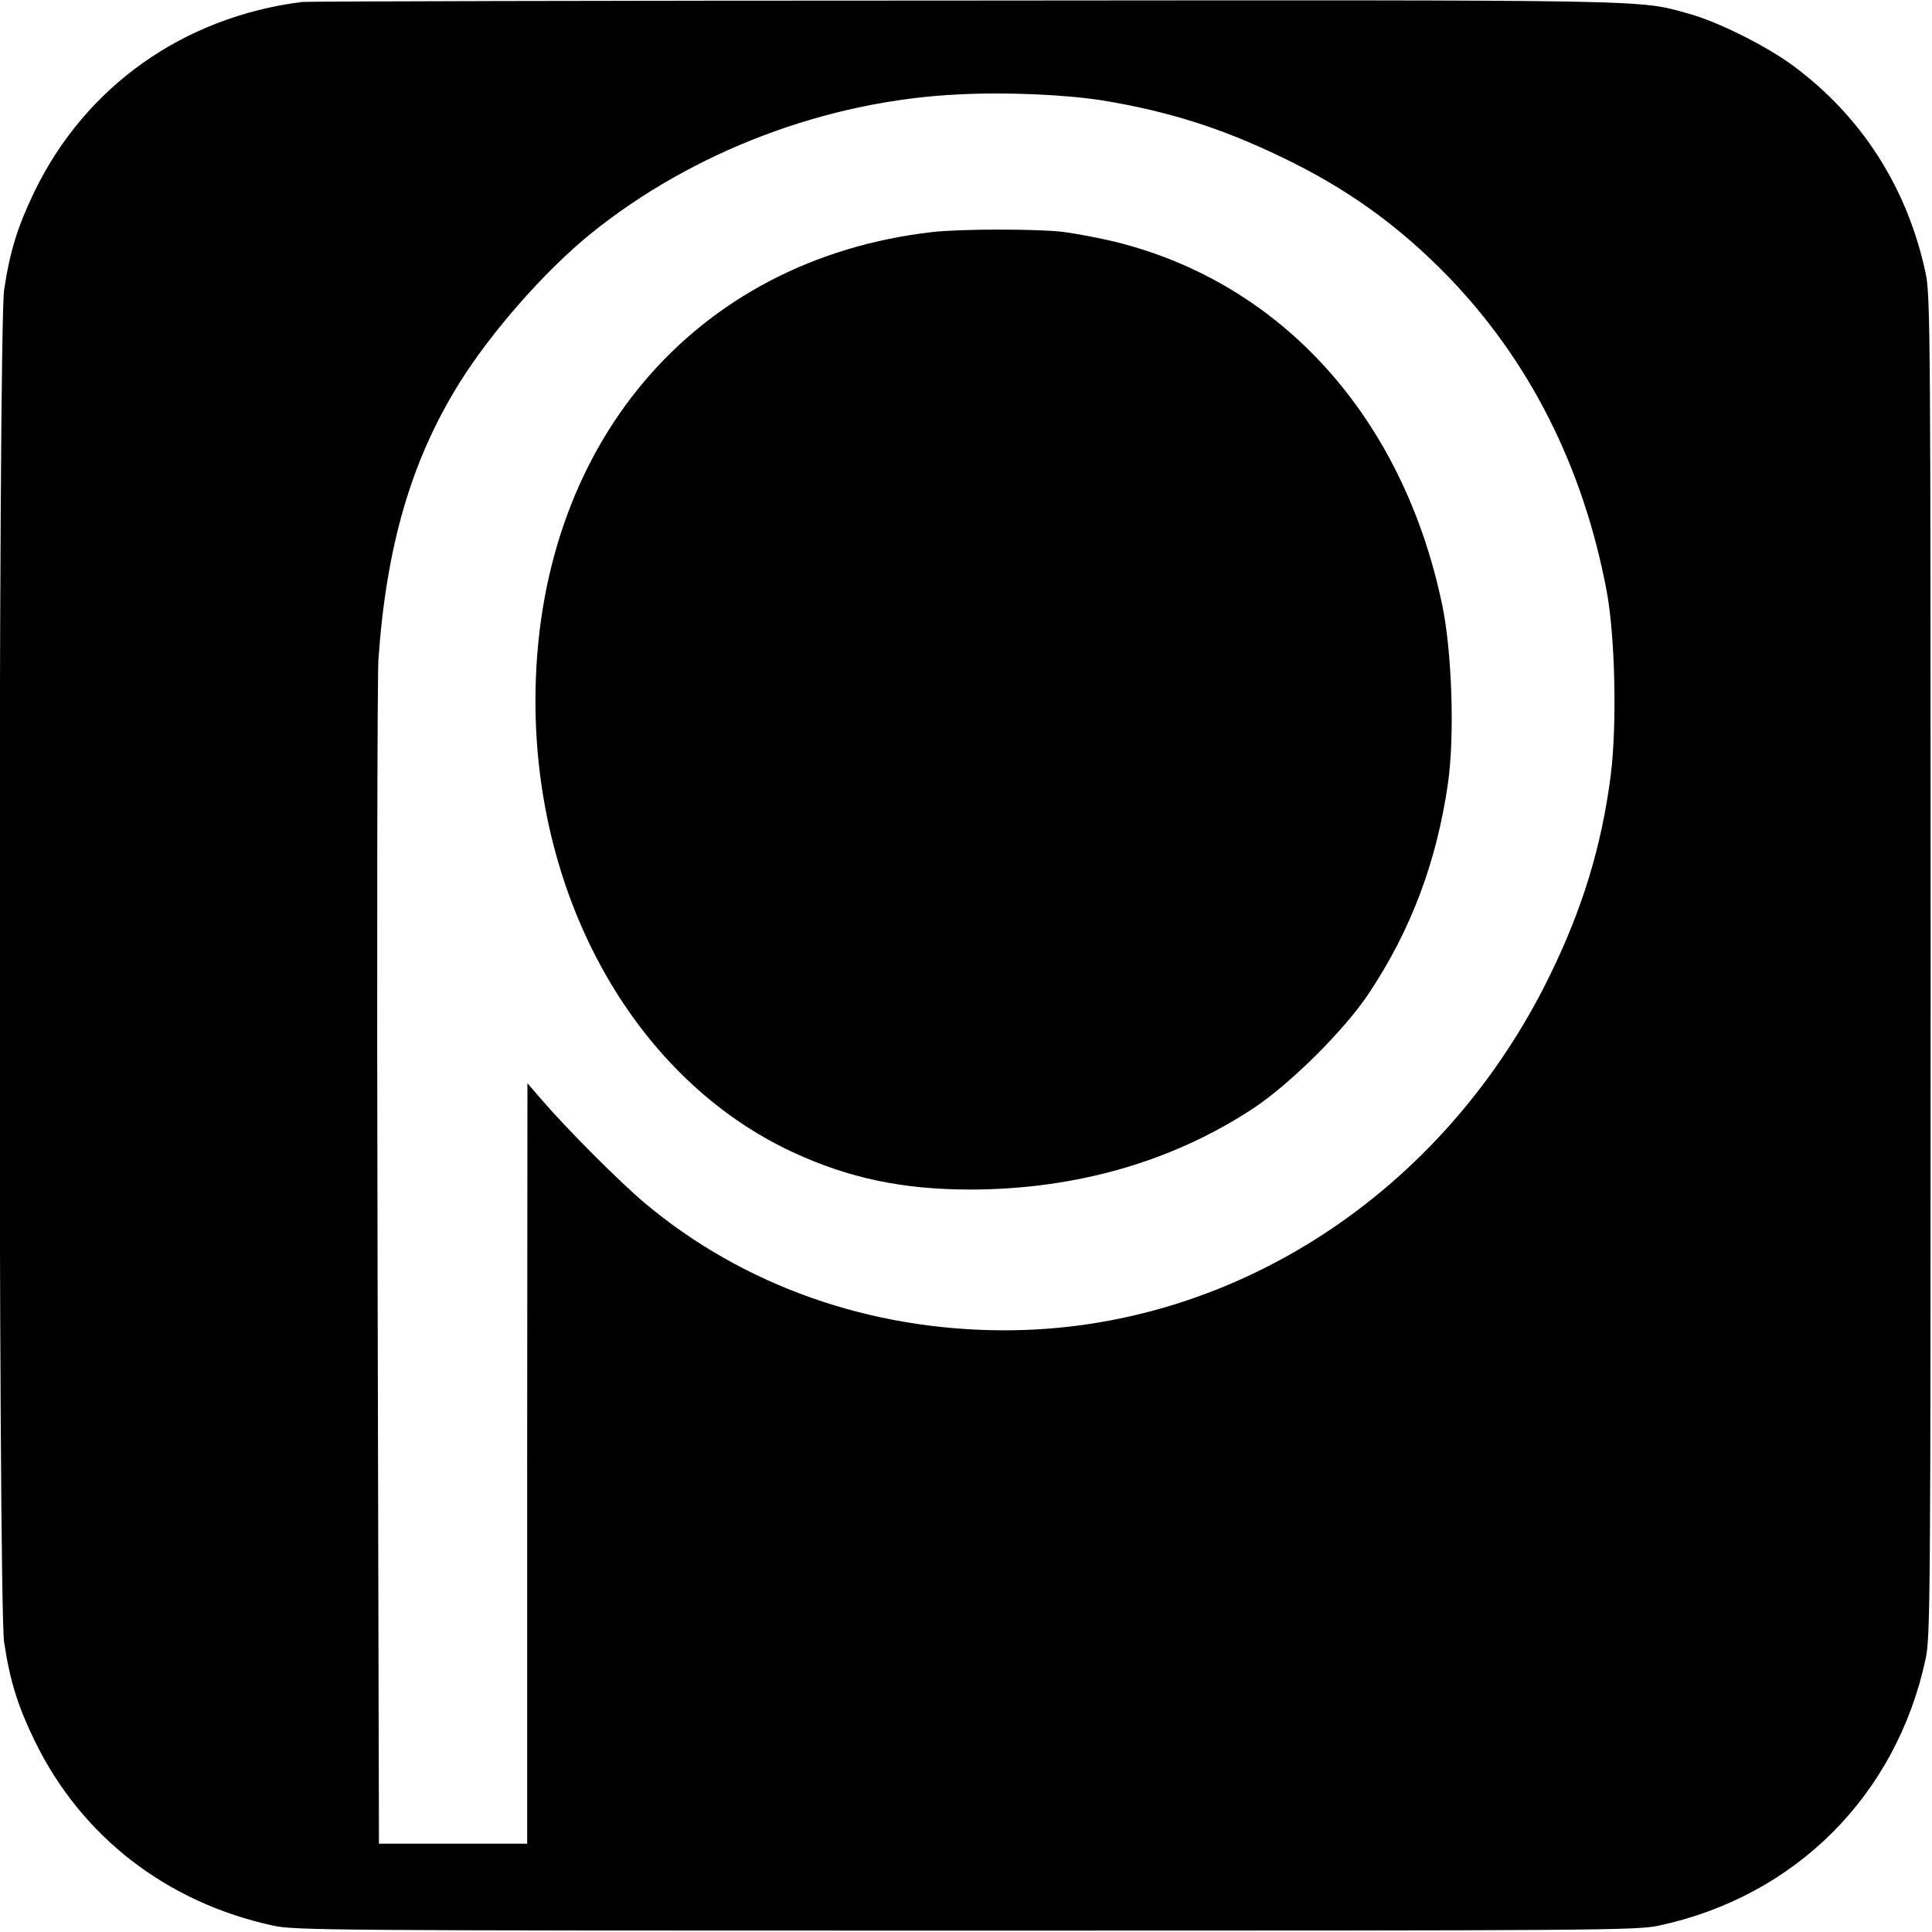
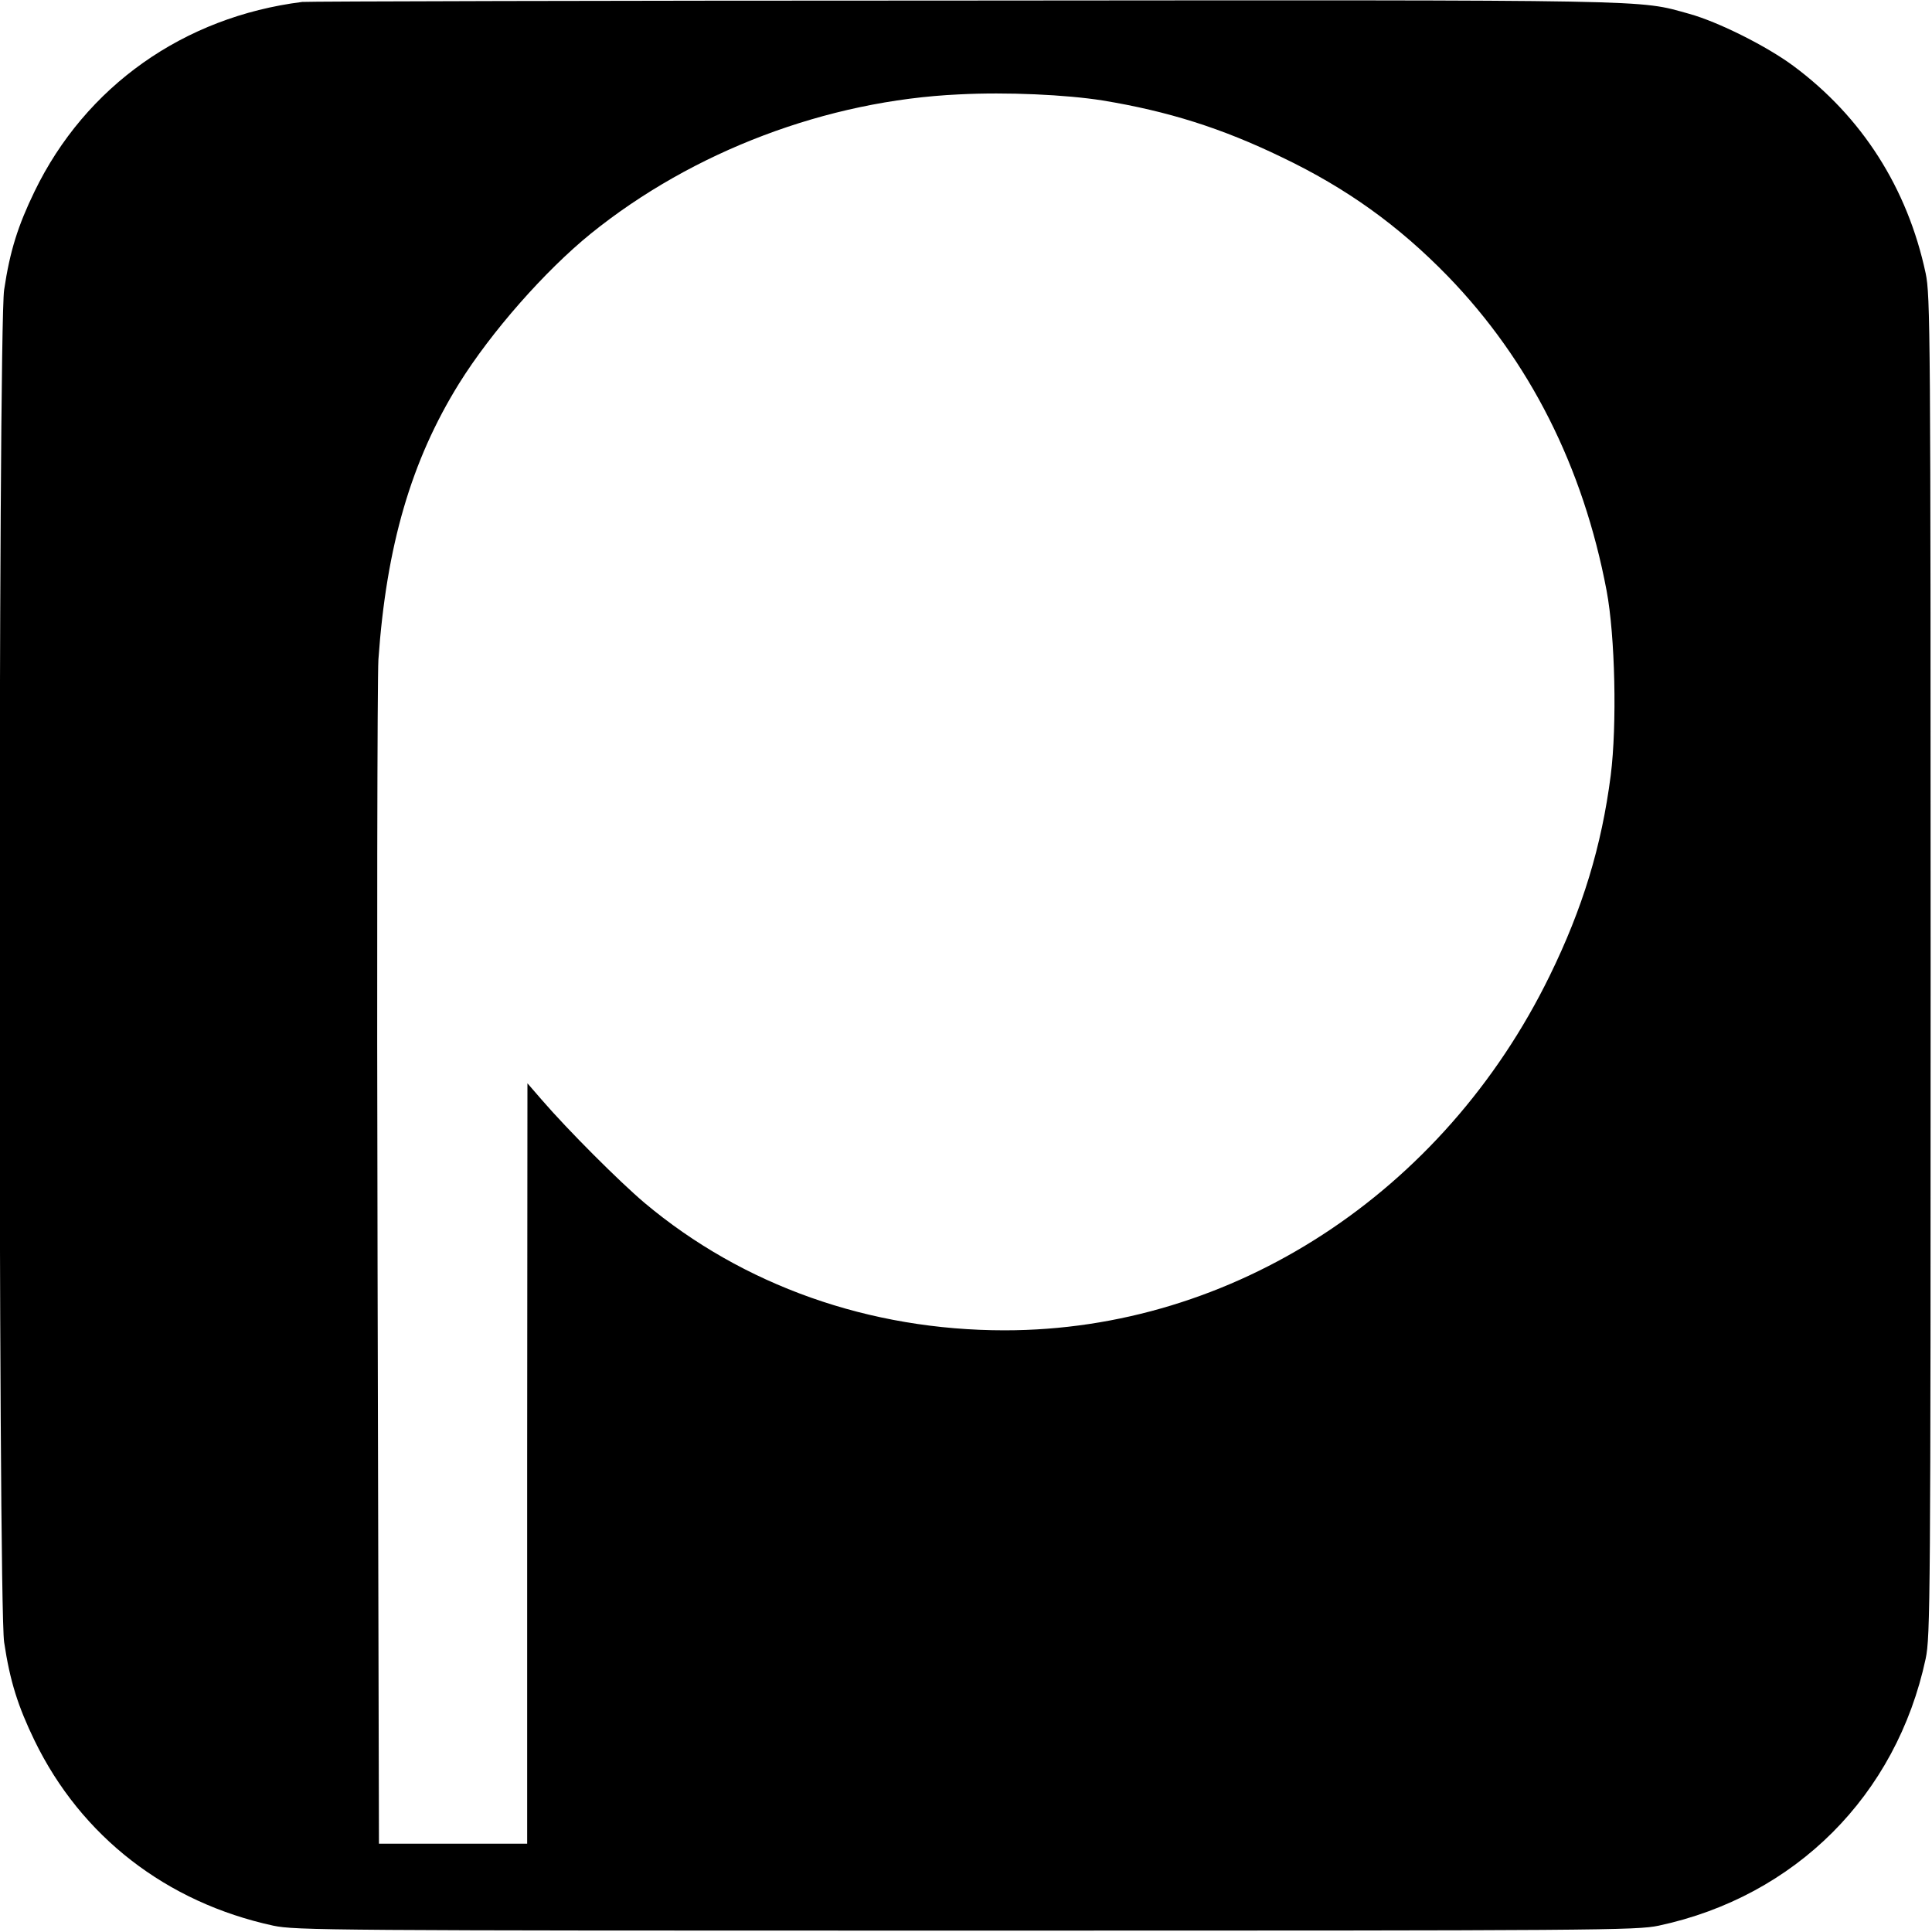
<svg xmlns="http://www.w3.org/2000/svg" version="1.0" width="700pt" height="700pt" viewBox="0 0 700 700" preserveAspectRatio="xMidYMid meet">
  <g transform="translate(0,700) scale(0.1,-0.1)" fill="#000000" stroke="none">
    <path d="M1095 6993 c-429 -54 -785 -305 -970 -687 -60 -124 -89 -215 -110 -356 -22 -143 -22 -4757 0 -4900 21 -141 50 -232 110 -356 169 -348 478 -587 865 -671 81 -17 200 -18 2510 -18 2307 0 2429 1 2510 18 495 106 861 472 967 967 17 81 18 203 18 2510 0 2307 -1 2429 -18 2510 -66 309 -231 567 -479 751 -97 72 -273 160 -378 189 -188 52 -86 50 -2630 48 -1301 0 -2378 -3 -2395 -5z m2900 -357 c237 -39 431 -100 650 -206 234 -112 422 -247 601 -431 296 -306 490 -690 575 -1139 31 -164 38 -487 15 -669 -33 -257 -102 -483 -221 -726 -385 -788 -1149 -1285 -1975 -1285 -489 0 -948 162 -1305 462 -91 77 -278 264 -372 373 l-52 60 -1 -1377 0 -1378 -269 0 -268 0 -5 2083 c-3 1145 -1 2138 3 2207 29 413 119 721 292 1000 117 188 312 409 477 543 370 299 856 483 1335 505 173 9 387 -1 520 -22z" />
-     <path d="M3376 6159 c-864 -100 -1436 -777 -1436 -1699 0 -726 367 -1371 931 -1634 205 -95 399 -136 647 -136 383 1 733 102 1027 297 133 89 328 283 414 413 153 229 246 477 287 760 25 172 15 480 -21 650 -142 678 -581 1165 -1185 1314 -58 14 -143 30 -190 36 -96 11 -372 11 -474 -1z" />
  </g>
</svg>